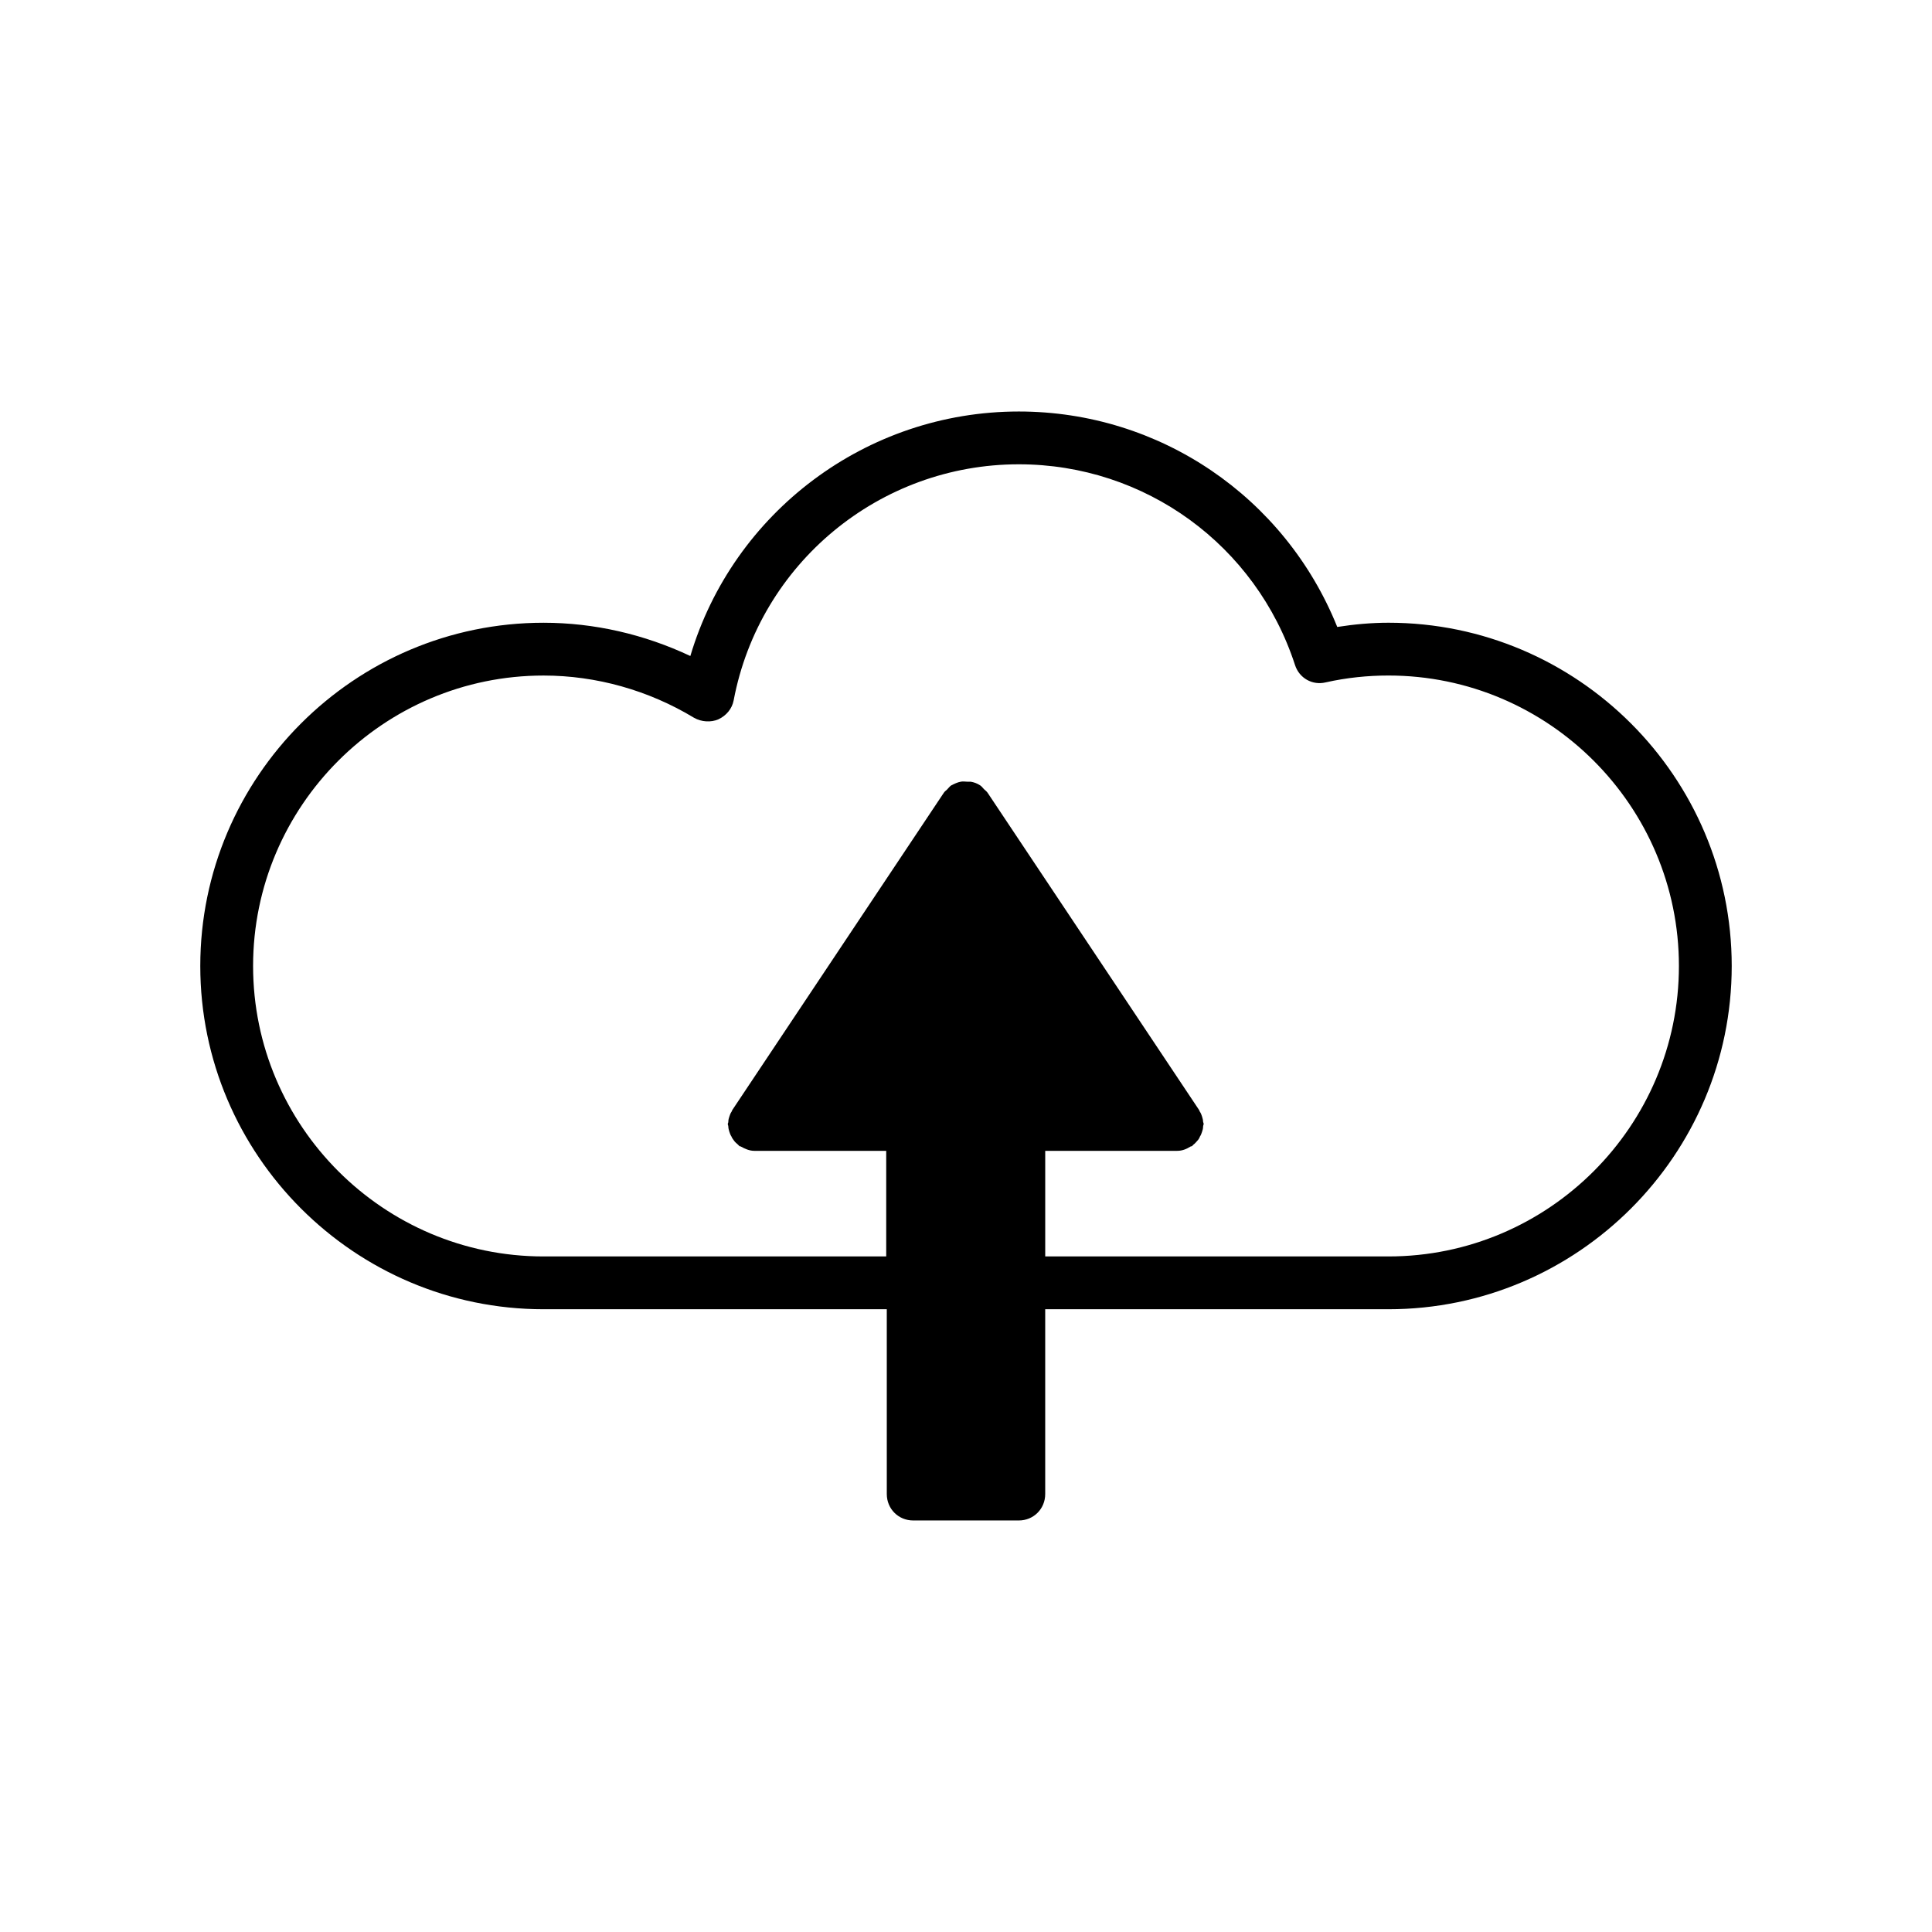
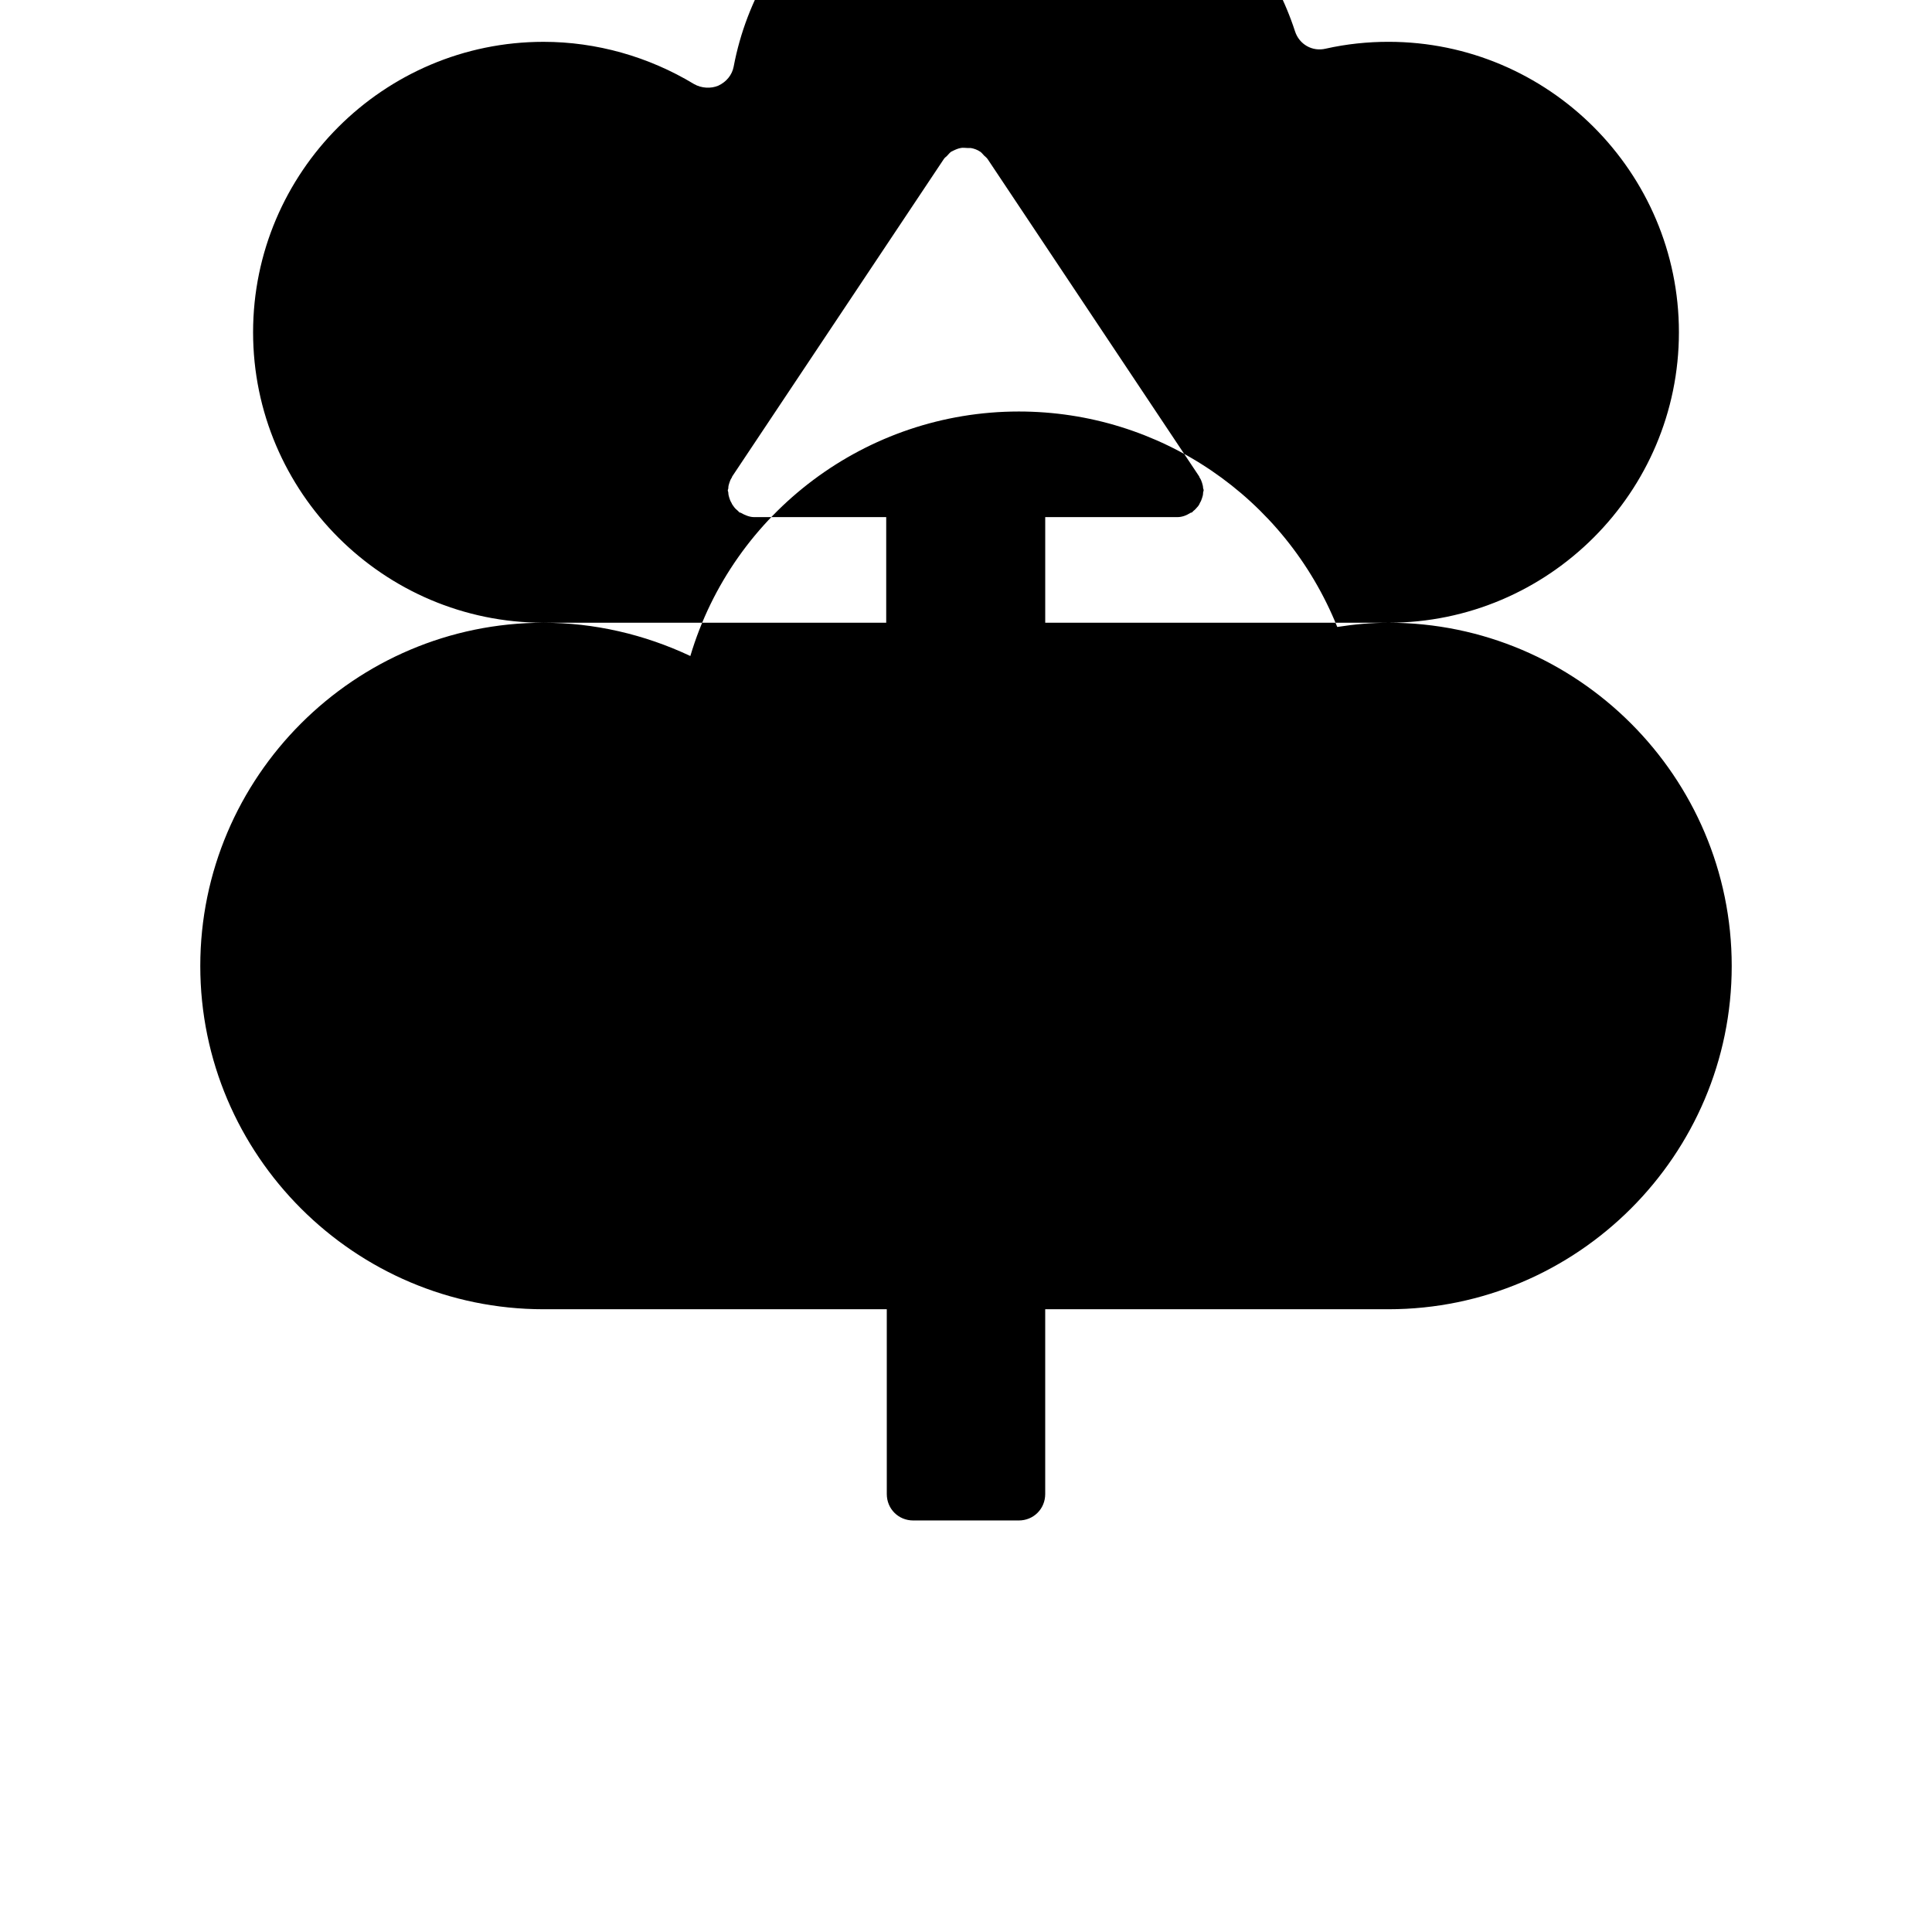
<svg xmlns="http://www.w3.org/2000/svg" fill="#000000" width="800px" height="800px" version="1.1" viewBox="144 144 512 512">
-   <path d="m511.96 309.03c-4.477 0-9.098 0.418-13.574 1.121-13.855-34.426-47.023-57.098-84.391-57.098-40.445 0-75.711 26.73-87.047 64.797-12.176-5.738-25.469-8.816-38.906-8.816-50.102 0-90.965 40.863-90.965 90.965s40.863 90.965 90.965 90.965h90.965l0.004 48.98c0 3.918 3.078 6.996 6.996 6.996h27.988c3.918 0 6.996-3.078 6.996-6.996v-48.98h90.969c50.102 0 90.965-40.863 90.965-90.965s-40.863-90.969-90.965-90.969zm0 167.94h-90.965v-27.988h34.984c1.258 0 2.379-0.418 3.5-1.121 0.141-0.141 0.281 0 0.418-0.141l0.418-0.418c0.418-0.281 0.699-0.699 0.98-0.98s0.559-0.699 0.699-1.121c0.281-0.418 0.418-0.84 0.559-1.258 0.141-0.418 0.281-0.84 0.281-1.398 0-0.281 0.141-0.418 0.141-0.699s-0.141-0.418-0.141-0.559c0-0.418-0.141-0.98-0.281-1.398s-0.281-0.84-0.559-1.258c-0.141-0.141-0.141-0.418-0.281-0.559l-55.98-83.969c-0.281-0.418-0.699-0.699-0.98-0.98s-0.559-0.699-0.98-0.98c-0.84-0.559-1.68-0.84-2.519-0.98h-0.84c-0.559 0-1.258-0.141-1.82 0-0.84 0.141-1.68 0.559-2.519 0.98-0.418 0.281-0.699 0.699-1.121 1.121-0.281 0.281-0.559 0.418-0.84 0.84l-55.98 83.969c-0.141 0.141-0.141 0.418-0.281 0.559-0.281 0.418-0.418 0.84-0.559 1.258-0.141 0.418-0.281 0.84-0.281 1.398 0 0.281-0.141 0.418-0.141 0.559 0 0.281 0.141 0.418 0.141 0.699 0 0.418 0.141 0.98 0.281 1.398 0.141 0.418 0.281 0.84 0.559 1.258 0.141 0.418 0.418 0.699 0.699 1.121 0.281 0.418 0.699 0.699 0.98 0.98 0.141 0.141 0.281 0.281 0.418 0.418 0.141 0.141 0.281 0 0.418 0.141 0.98 0.559 2.238 1.121 3.5 1.121h34.988v27.988h-90.812c-42.402 0-76.973-34.566-76.973-76.973 0-42.402 34.566-76.973 76.973-76.973 13.996 0 27.848 3.918 39.887 11.195 1.961 1.121 4.477 1.258 6.438 0.418 2.098-0.98 3.637-2.801 4.059-5.039 6.856-36.246 38.625-62.555 75.57-62.555 33.449 0 62.836 21.41 73.191 53.18 1.121 3.5 4.617 5.457 8.117 4.617 5.598-1.258 11.195-1.82 16.652-1.82 42.402 0 76.973 34.566 76.973 76.973 0 42.41-34.566 76.977-76.969 76.977z" />
+   <path d="m511.96 309.03c-4.477 0-9.098 0.418-13.574 1.121-13.855-34.426-47.023-57.098-84.391-57.098-40.445 0-75.711 26.73-87.047 64.797-12.176-5.738-25.469-8.816-38.906-8.816-50.102 0-90.965 40.863-90.965 90.965s40.863 90.965 90.965 90.965h90.965l0.004 48.98c0 3.918 3.078 6.996 6.996 6.996h27.988c3.918 0 6.996-3.078 6.996-6.996v-48.98h90.969c50.102 0 90.965-40.863 90.965-90.965s-40.863-90.969-90.965-90.969zh-90.965v-27.988h34.984c1.258 0 2.379-0.418 3.5-1.121 0.141-0.141 0.281 0 0.418-0.141l0.418-0.418c0.418-0.281 0.699-0.699 0.98-0.98s0.559-0.699 0.699-1.121c0.281-0.418 0.418-0.84 0.559-1.258 0.141-0.418 0.281-0.84 0.281-1.398 0-0.281 0.141-0.418 0.141-0.699s-0.141-0.418-0.141-0.559c0-0.418-0.141-0.98-0.281-1.398s-0.281-0.84-0.559-1.258c-0.141-0.141-0.141-0.418-0.281-0.559l-55.98-83.969c-0.281-0.418-0.699-0.699-0.98-0.98s-0.559-0.699-0.98-0.98c-0.84-0.559-1.68-0.84-2.519-0.98h-0.84c-0.559 0-1.258-0.141-1.82 0-0.84 0.141-1.68 0.559-2.519 0.98-0.418 0.281-0.699 0.699-1.121 1.121-0.281 0.281-0.559 0.418-0.84 0.84l-55.98 83.969c-0.141 0.141-0.141 0.418-0.281 0.559-0.281 0.418-0.418 0.84-0.559 1.258-0.141 0.418-0.281 0.84-0.281 1.398 0 0.281-0.141 0.418-0.141 0.559 0 0.281 0.141 0.418 0.141 0.699 0 0.418 0.141 0.98 0.281 1.398 0.141 0.418 0.281 0.84 0.559 1.258 0.141 0.418 0.418 0.699 0.699 1.121 0.281 0.418 0.699 0.699 0.98 0.98 0.141 0.141 0.281 0.281 0.418 0.418 0.141 0.141 0.281 0 0.418 0.141 0.98 0.559 2.238 1.121 3.5 1.121h34.988v27.988h-90.812c-42.402 0-76.973-34.566-76.973-76.973 0-42.402 34.566-76.973 76.973-76.973 13.996 0 27.848 3.918 39.887 11.195 1.961 1.121 4.477 1.258 6.438 0.418 2.098-0.98 3.637-2.801 4.059-5.039 6.856-36.246 38.625-62.555 75.57-62.555 33.449 0 62.836 21.41 73.191 53.18 1.121 3.5 4.617 5.457 8.117 4.617 5.598-1.258 11.195-1.82 16.652-1.82 42.402 0 76.973 34.566 76.973 76.973 0 42.41-34.566 76.977-76.969 76.977z" />
</svg>